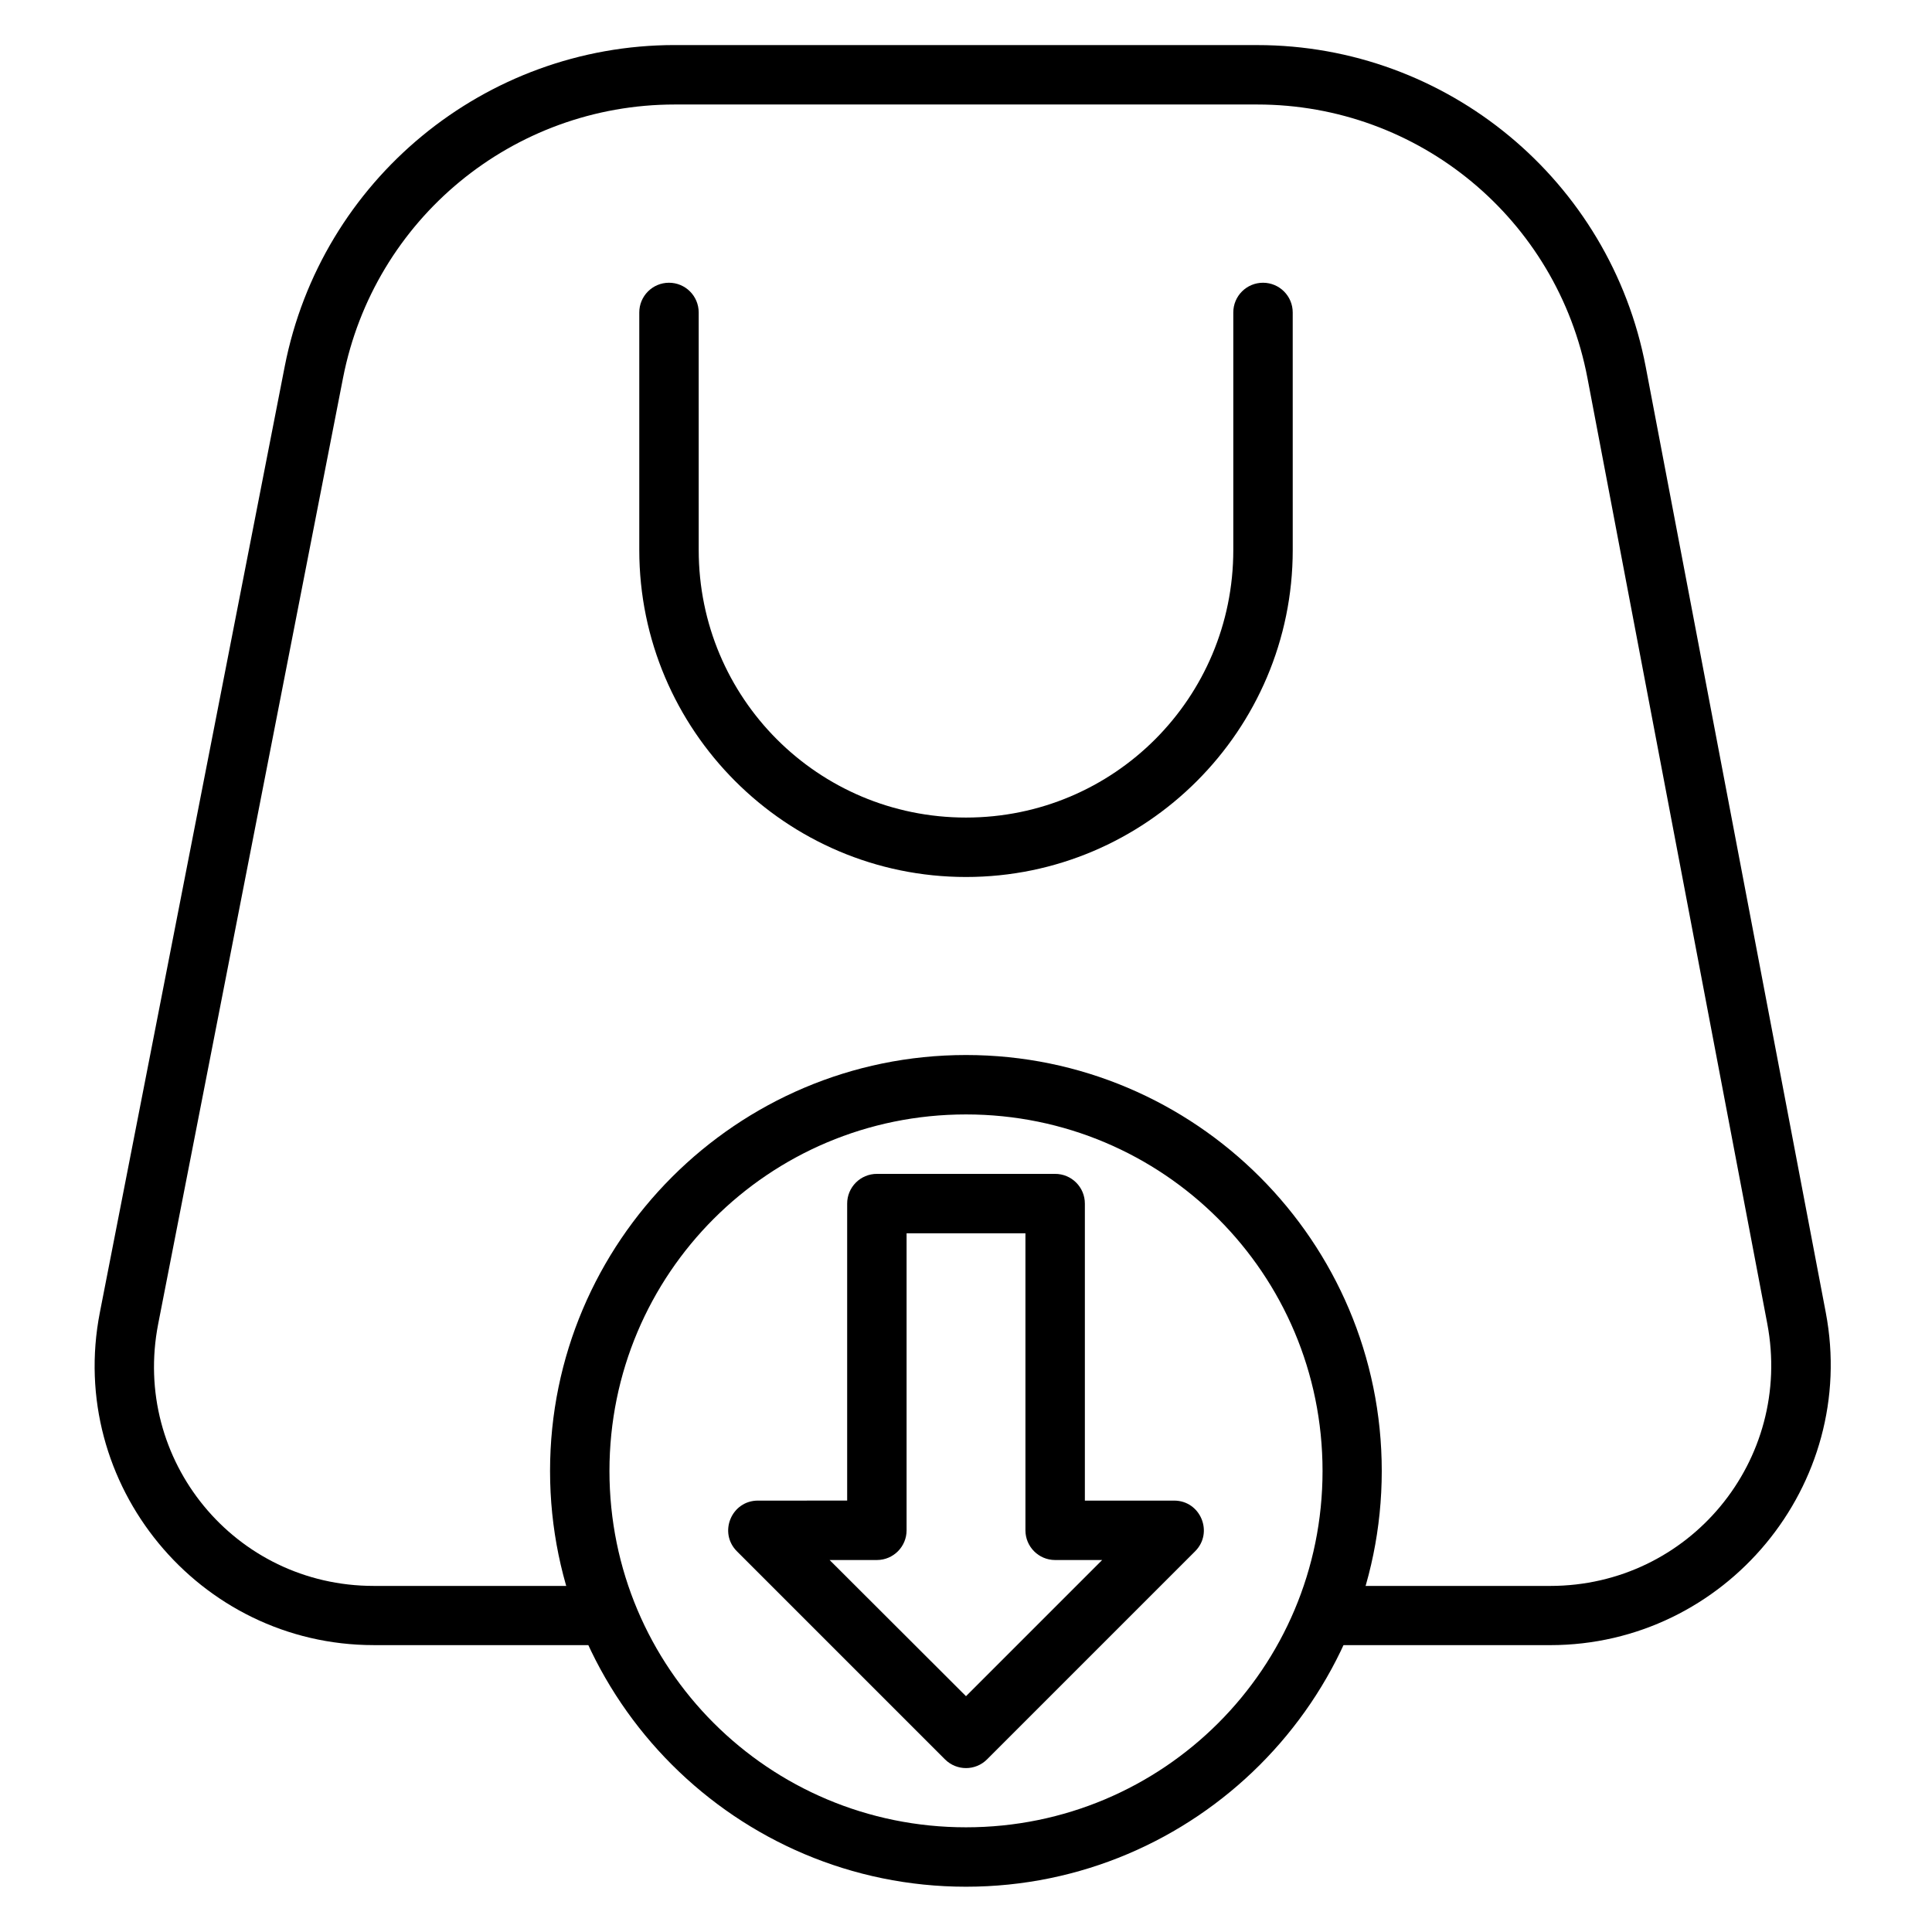
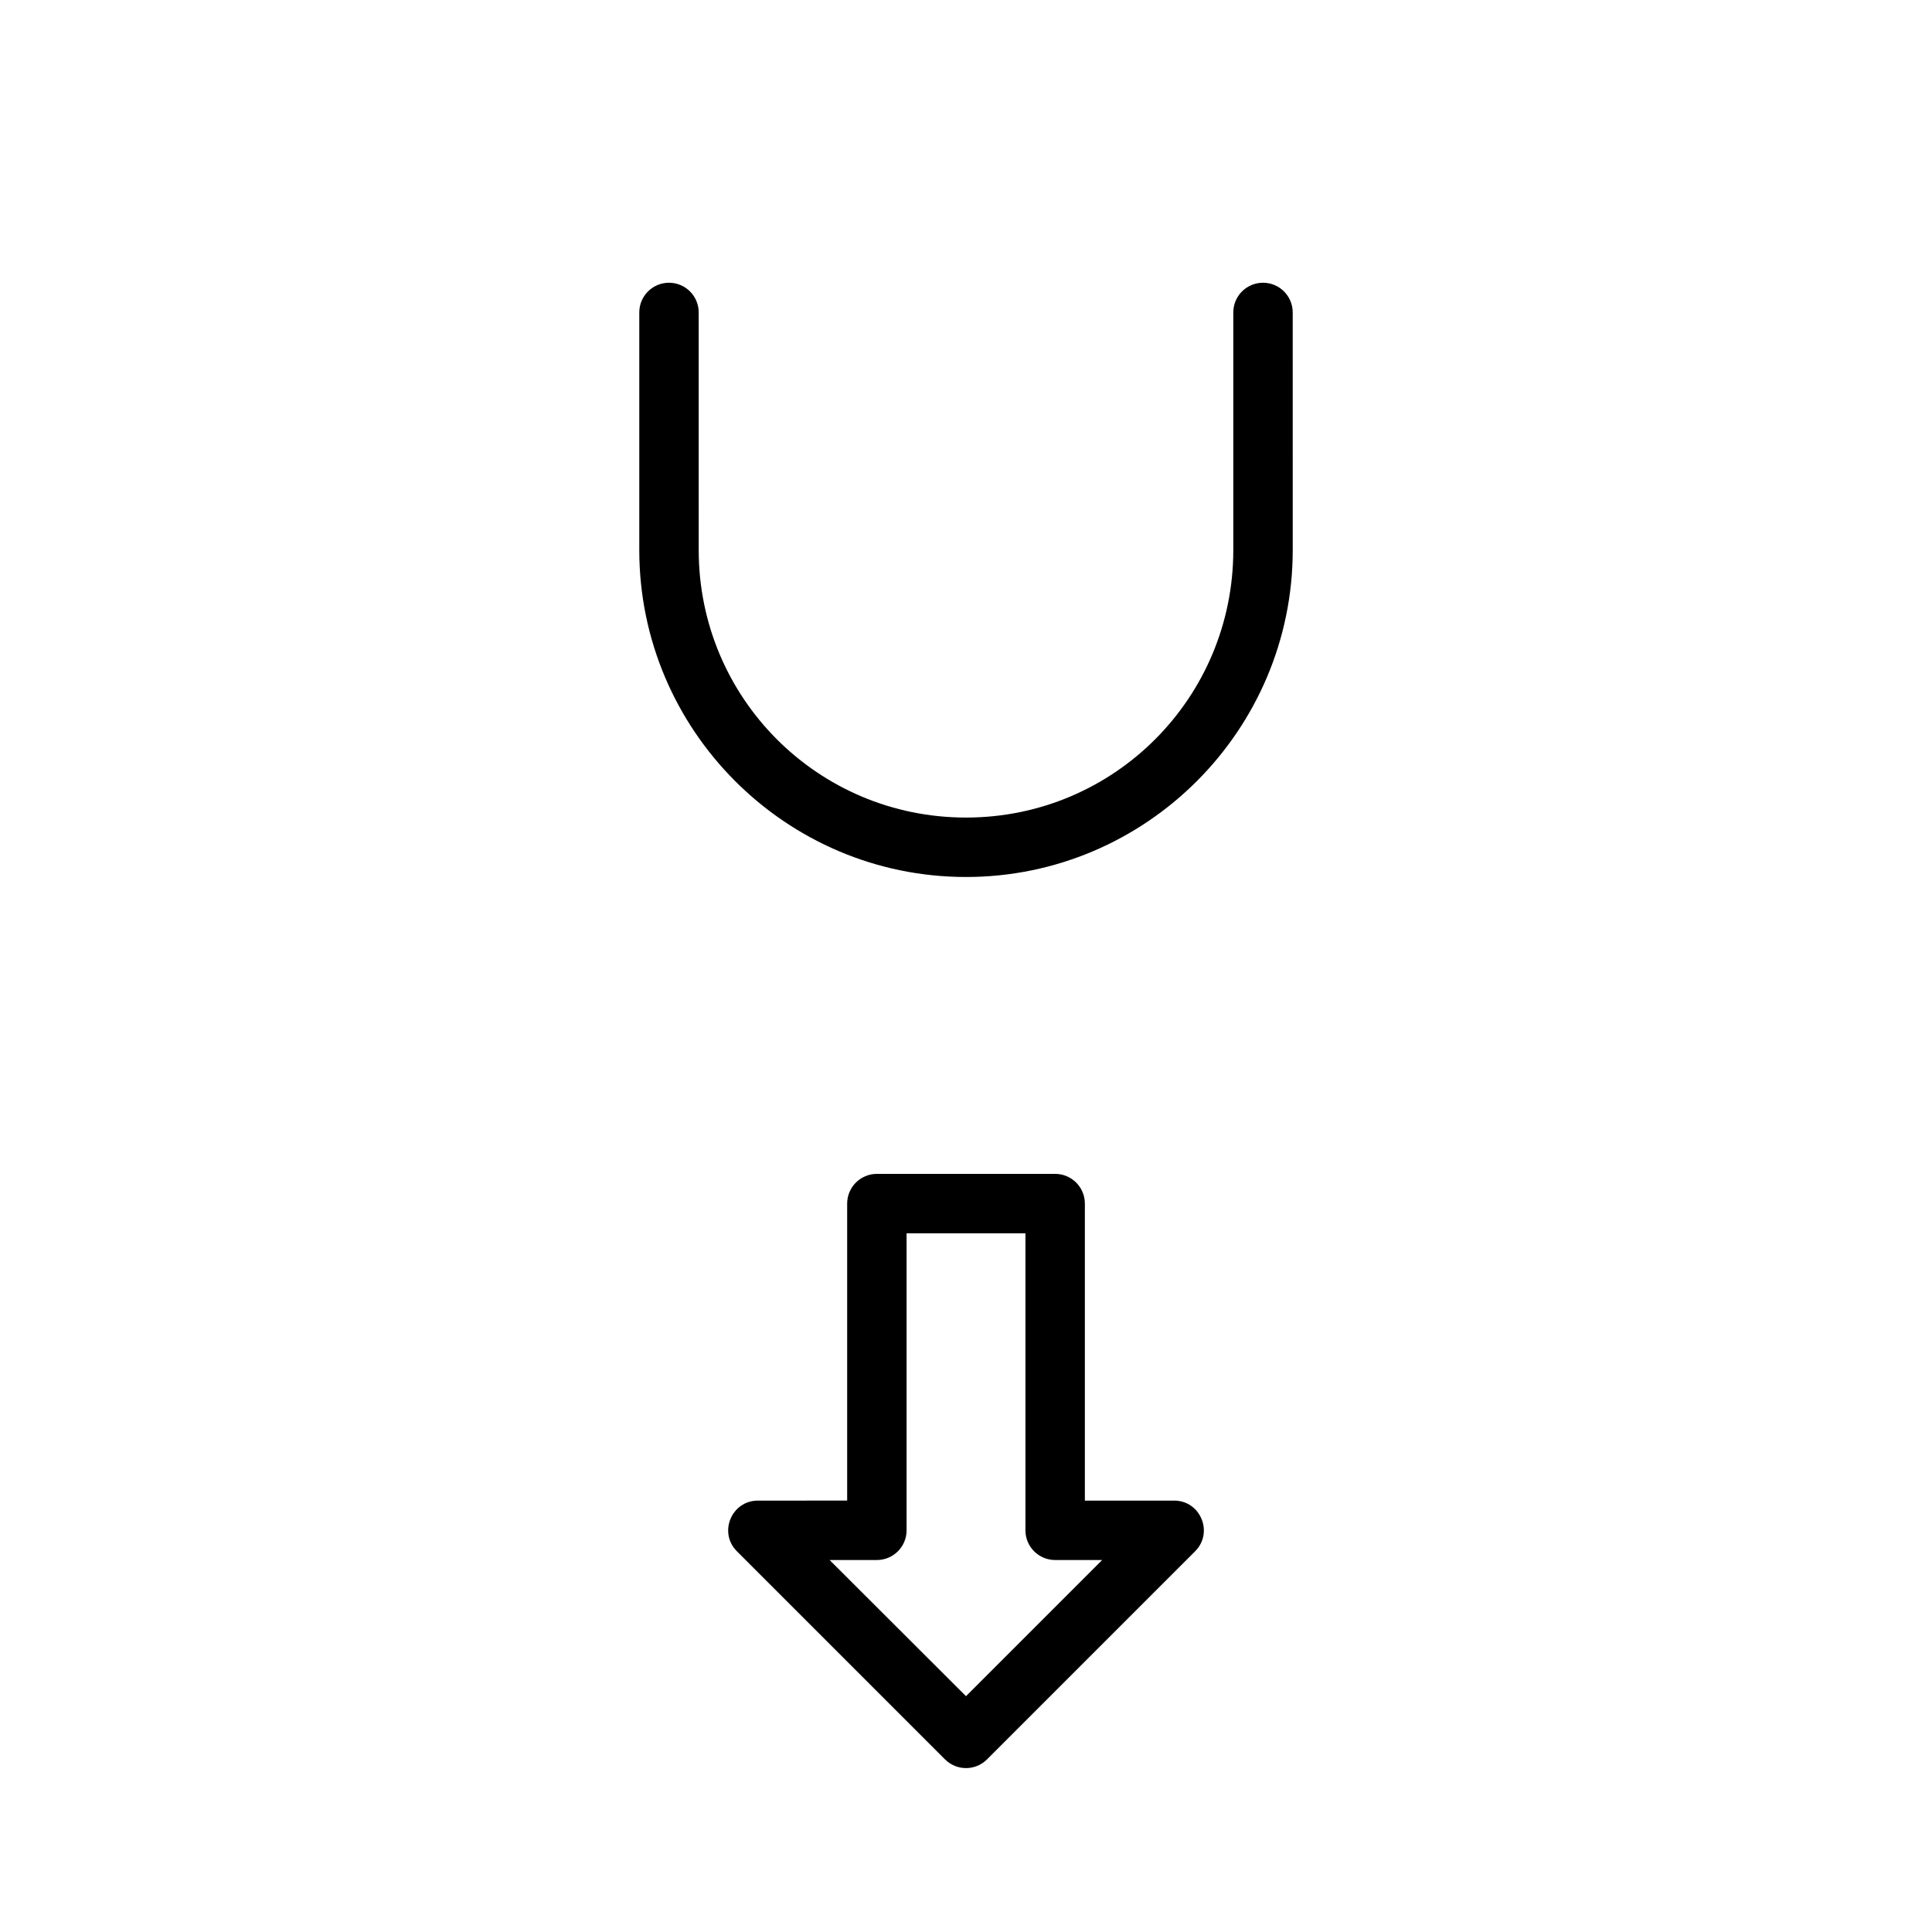
<svg xmlns="http://www.w3.org/2000/svg" fill="#000000" width="800px" height="800px" version="1.1" viewBox="144 144 512 512">
  <g>
-     <path d="m322.83 155.94c-50.348 0-93.723 35.781-103.38 85.191l-48.988 250.69c-8.895 45.527 26.195 88.152 72.582 88.152h62.176v-15.688h-62.176c-36.809 0-64.18-33.316-57.121-69.441l48.984-250.69c8.23-42.113 45.008-72.461 87.922-72.461h154.34c42.844 0 79.508 30.375 87.516 72.465l47.652 250.57c6.894 36.25-20.629 69.559-57.531 69.559h-60.027v15.691h60.027c46.449 0 81.723-42.523 73.043-88.152l-47.707-250.57c-9.398-49.422-52.668-85.309-102.97-85.309z" />
    <path d="m321.26 218.93c-4.348 0.016-7.859 3.555-7.844 7.902v62.934c0 47.73 38.855 86.645 86.586 86.645 47.73 0 86.586-38.914 86.586-86.645l-0.004-62.934c0.016-4.348-3.496-7.887-7.844-7.902-4.371-0.016-7.922 3.531-7.902 7.902v62.934c0 39.223-31.613 70.895-70.836 70.895s-70.836-31.672-70.836-70.895l-0.004-62.934c0.016-4.371-3.531-7.922-7.902-7.902z" />
-     <path d="m400 423.59c-60.773 0-110.23 49.461-110.23 110.23s49.461 110.18 110.23 110.18c60.773 0 110.18-49.402 110.18-110.18s-49.402-110.23-110.18-110.23zm0 15.746c52.266 0 94.488 42.223 94.488 94.488s-42.223 94.43-94.488 94.43-94.488-42.164-94.488-94.43 42.223-94.488 94.488-94.488z" />
    <path d="m376.41 455.09c-4.371-0.016-7.918 3.531-7.902 7.902v78.68l-23.594 0.004c-7.07-0.047-10.613 8.52-5.578 13.48l55.09 55.09c3.078 3.09 8.078 3.09 11.156 0l55.09-55.09c5.035-4.961 1.492-13.531-5.578-13.48h-23.594v-78.684c0.016-4.371-3.531-7.918-7.906-7.902zm7.844 15.75h31.496v78.738c0.016 4.328 3.519 7.828 7.844 7.844h12.492l-36.086 36.086-36.145-36.086h12.551c4.328-0.016 7.832-3.516 7.848-7.844z" />
  </g>
</svg>